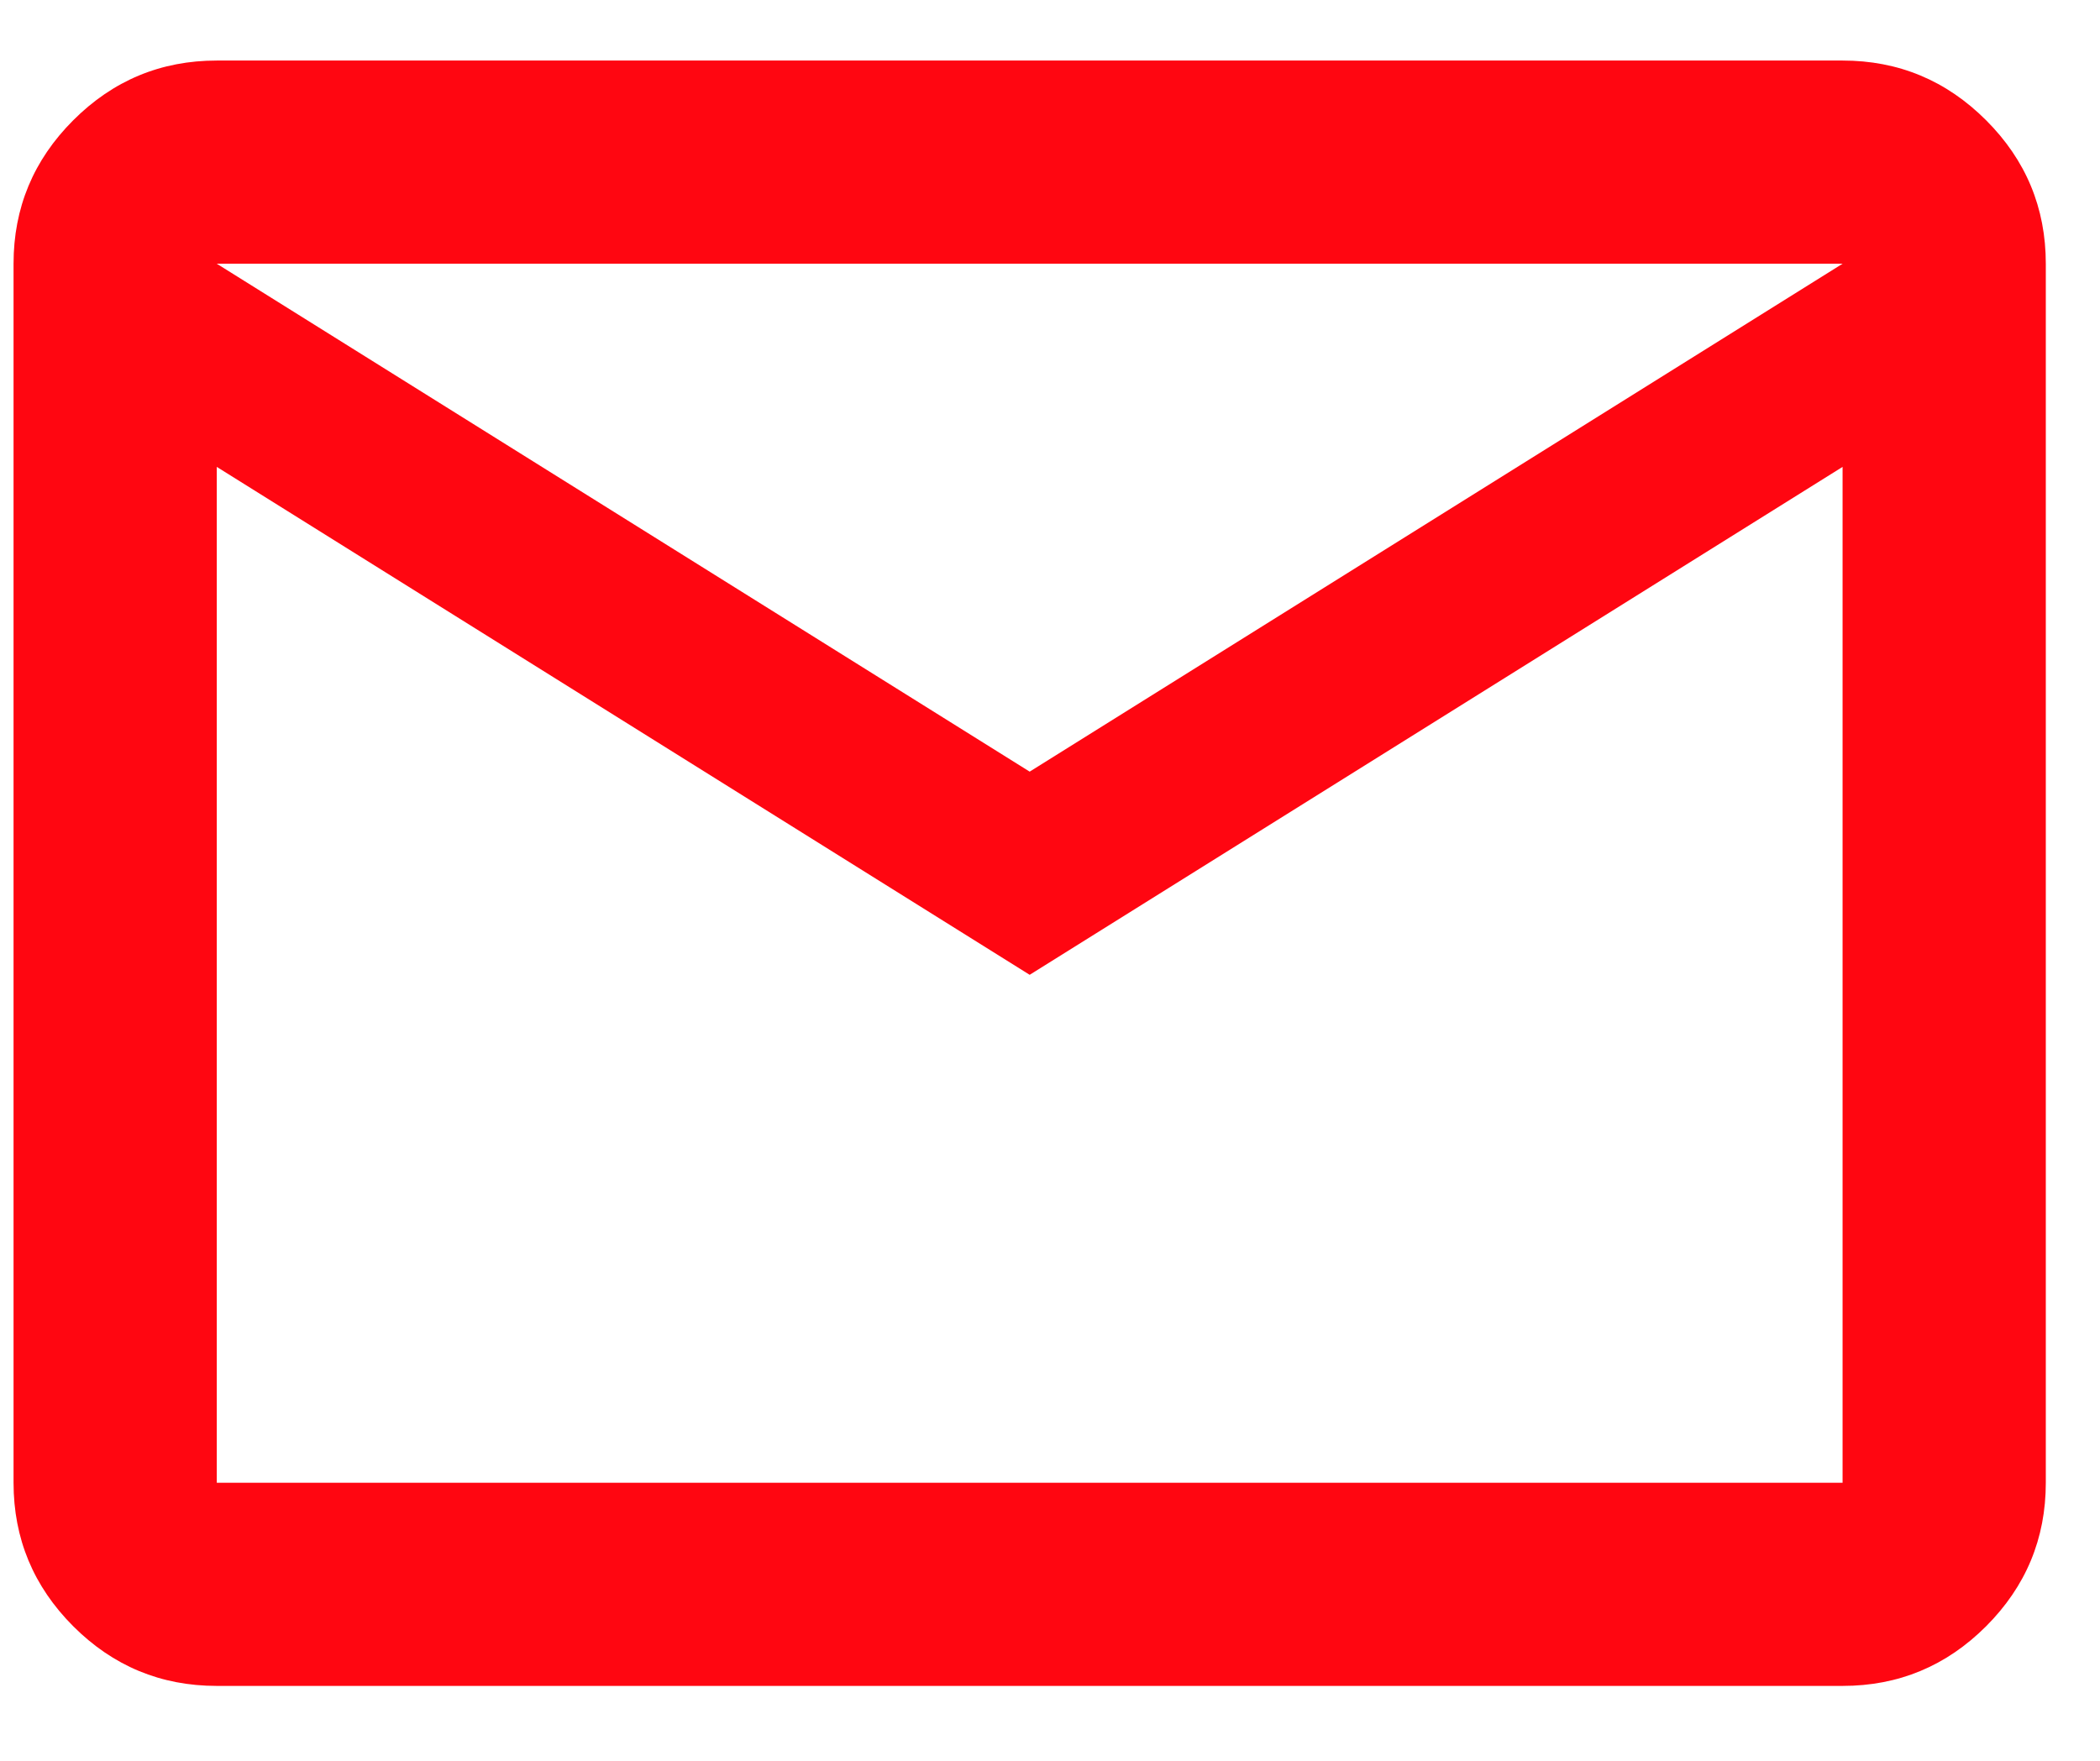
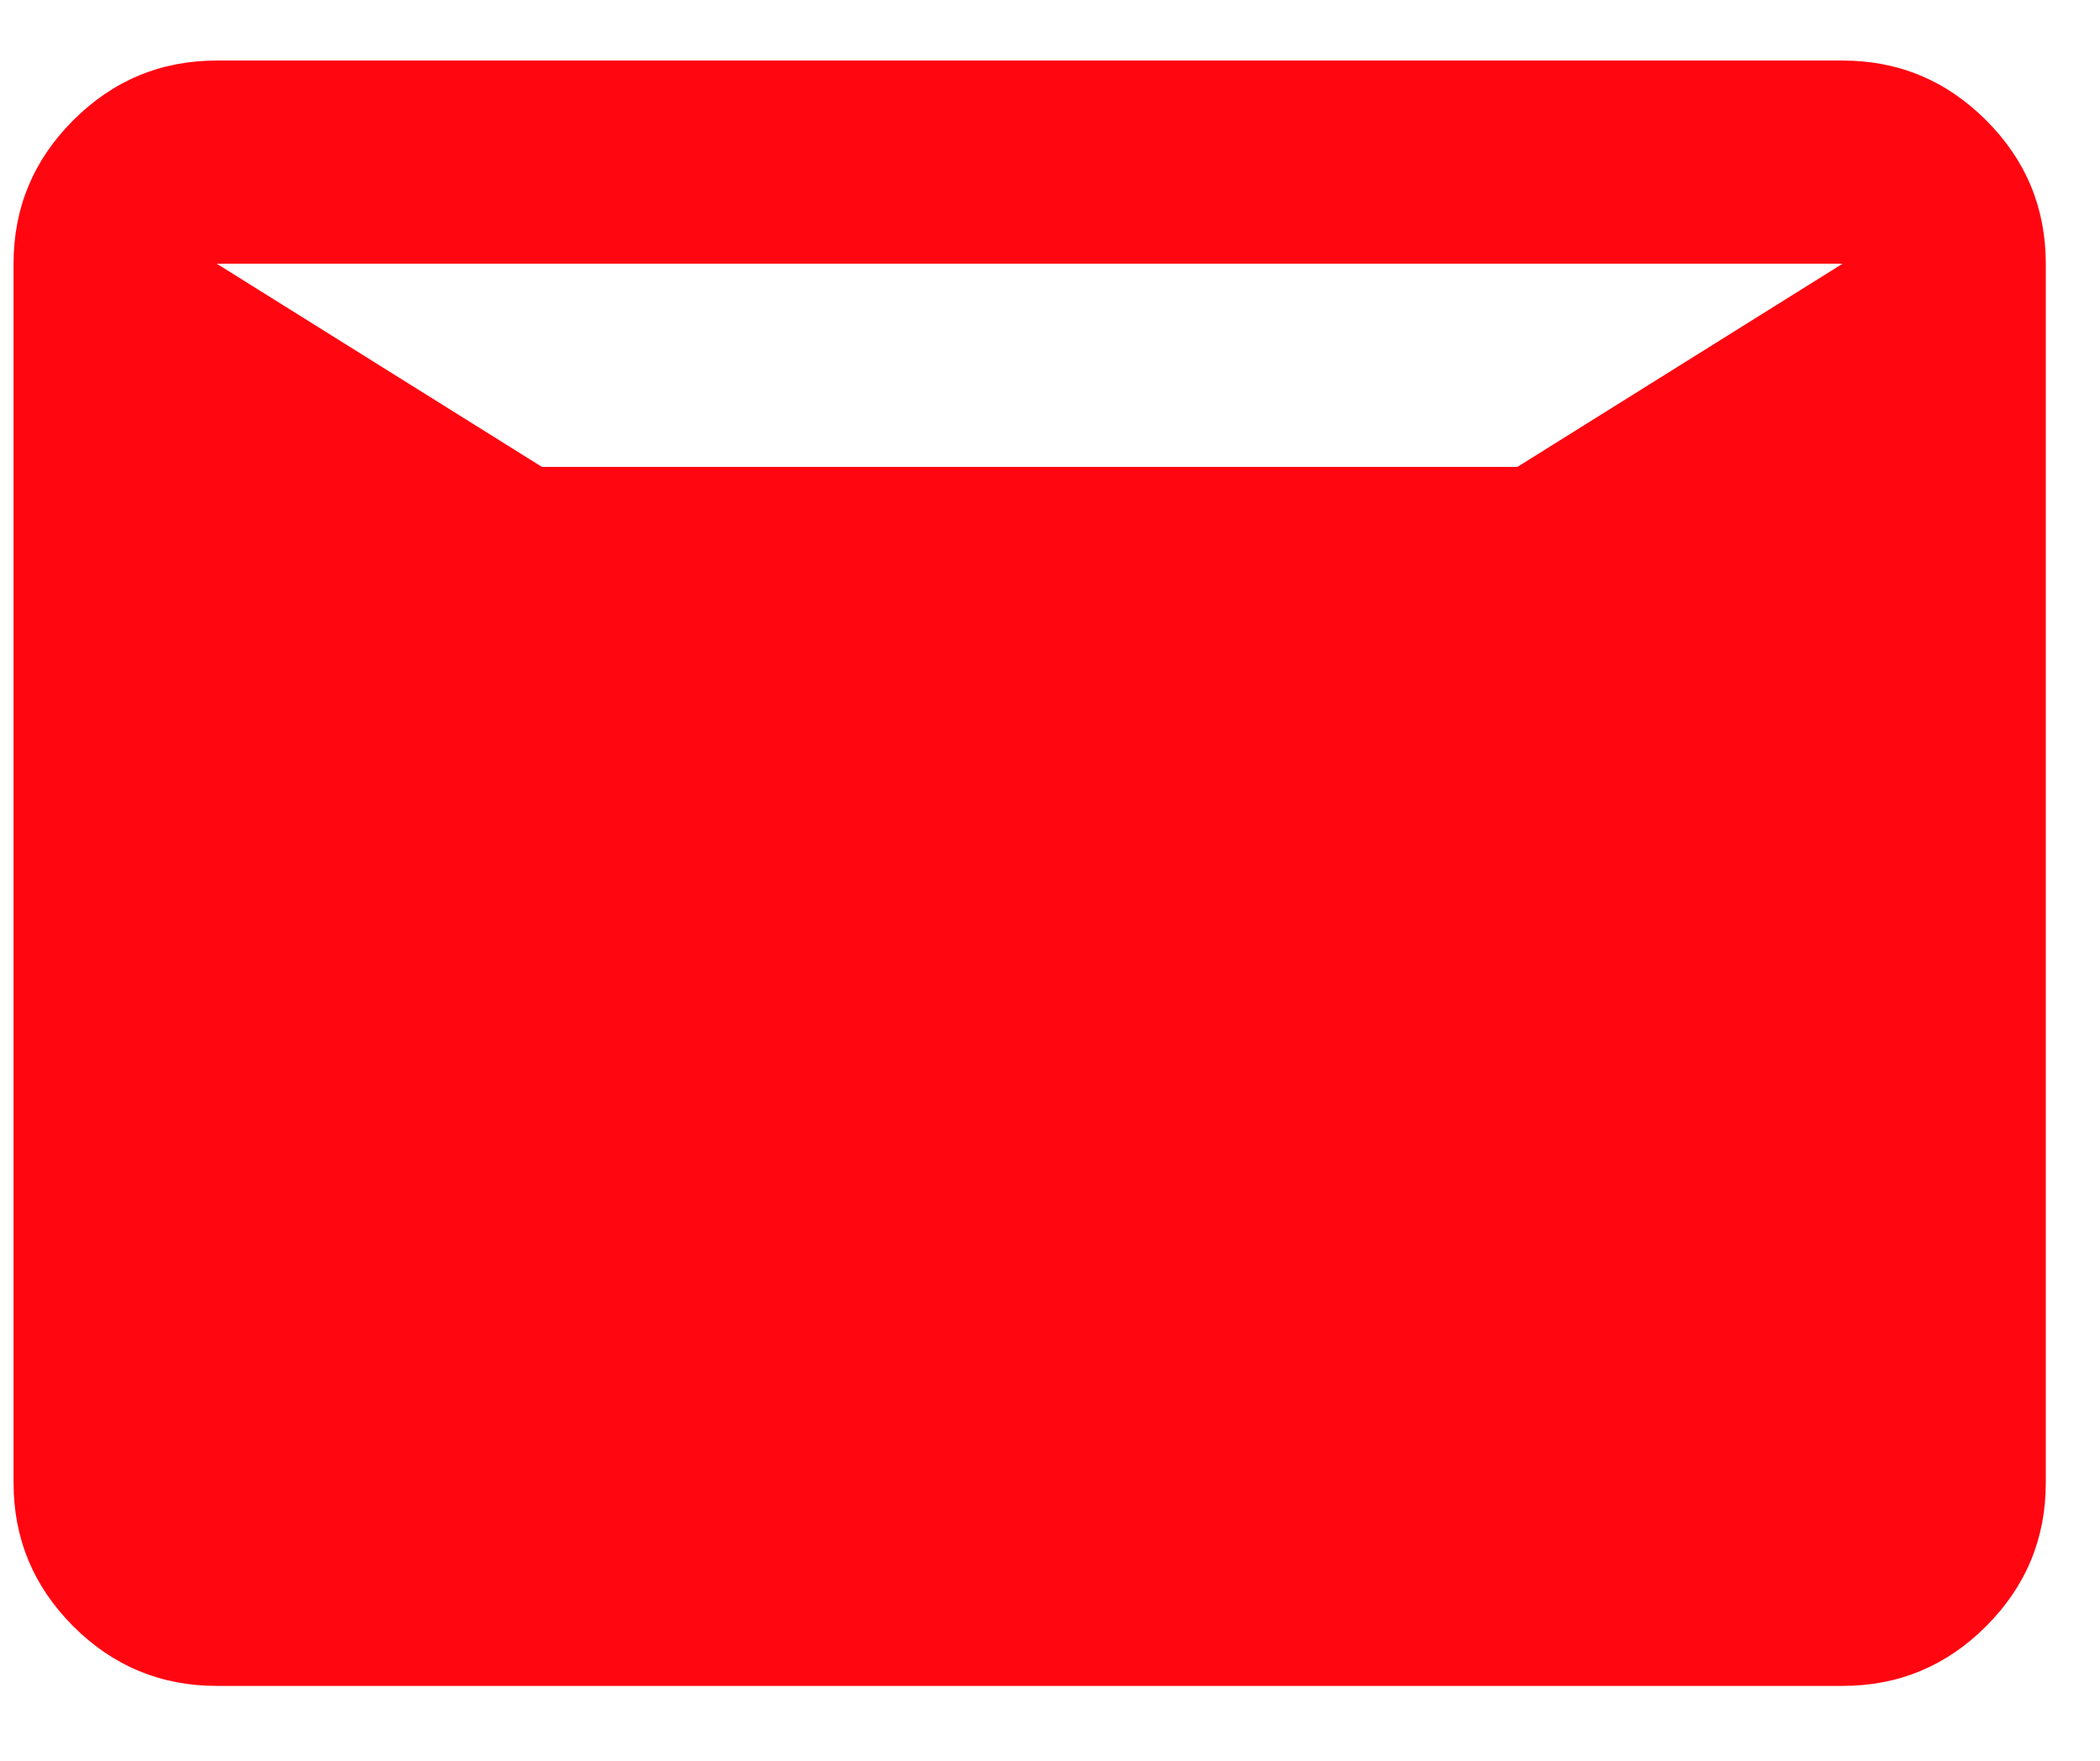
<svg xmlns="http://www.w3.org/2000/svg" width="31" height="26" viewBox="0 0 31 26" fill="none">
-   <path d="M3.2 24.894C2.375 24.894 1.669 24.601 1.081 24.013C0.494 23.425 0.2 22.719 0.2 21.894V3.894C0.2 3.069 0.494 2.363 1.081 1.776C1.669 1.188 2.375 0.894 3.2 0.894H27.2C28.025 0.894 28.731 1.188 29.319 1.776C29.906 2.363 30.2 3.069 30.2 3.894V21.894C30.2 22.719 29.906 23.425 29.319 24.013C28.731 24.601 28.025 24.894 27.2 24.894H3.2ZM15.2 14.394L3.2 6.894V21.894H27.2V6.894L15.2 14.394ZM15.2 11.394L27.2 3.894H3.2L15.2 11.394Z" fill="#FF0611" />
+   <path d="M3.2 24.894C2.375 24.894 1.669 24.601 1.081 24.013C0.494 23.425 0.2 22.719 0.2 21.894V3.894C0.2 3.069 0.494 2.363 1.081 1.776C1.669 1.188 2.375 0.894 3.2 0.894H27.2C28.025 0.894 28.731 1.188 29.319 1.776C29.906 2.363 30.2 3.069 30.2 3.894V21.894C30.2 22.719 29.906 23.425 29.319 24.013C28.731 24.601 28.025 24.894 27.2 24.894H3.2ZM15.2 14.394L3.2 6.894H27.2V6.894L15.2 14.394ZM15.2 11.394L27.2 3.894H3.2L15.2 11.394Z" fill="#FF0611" />
</svg>